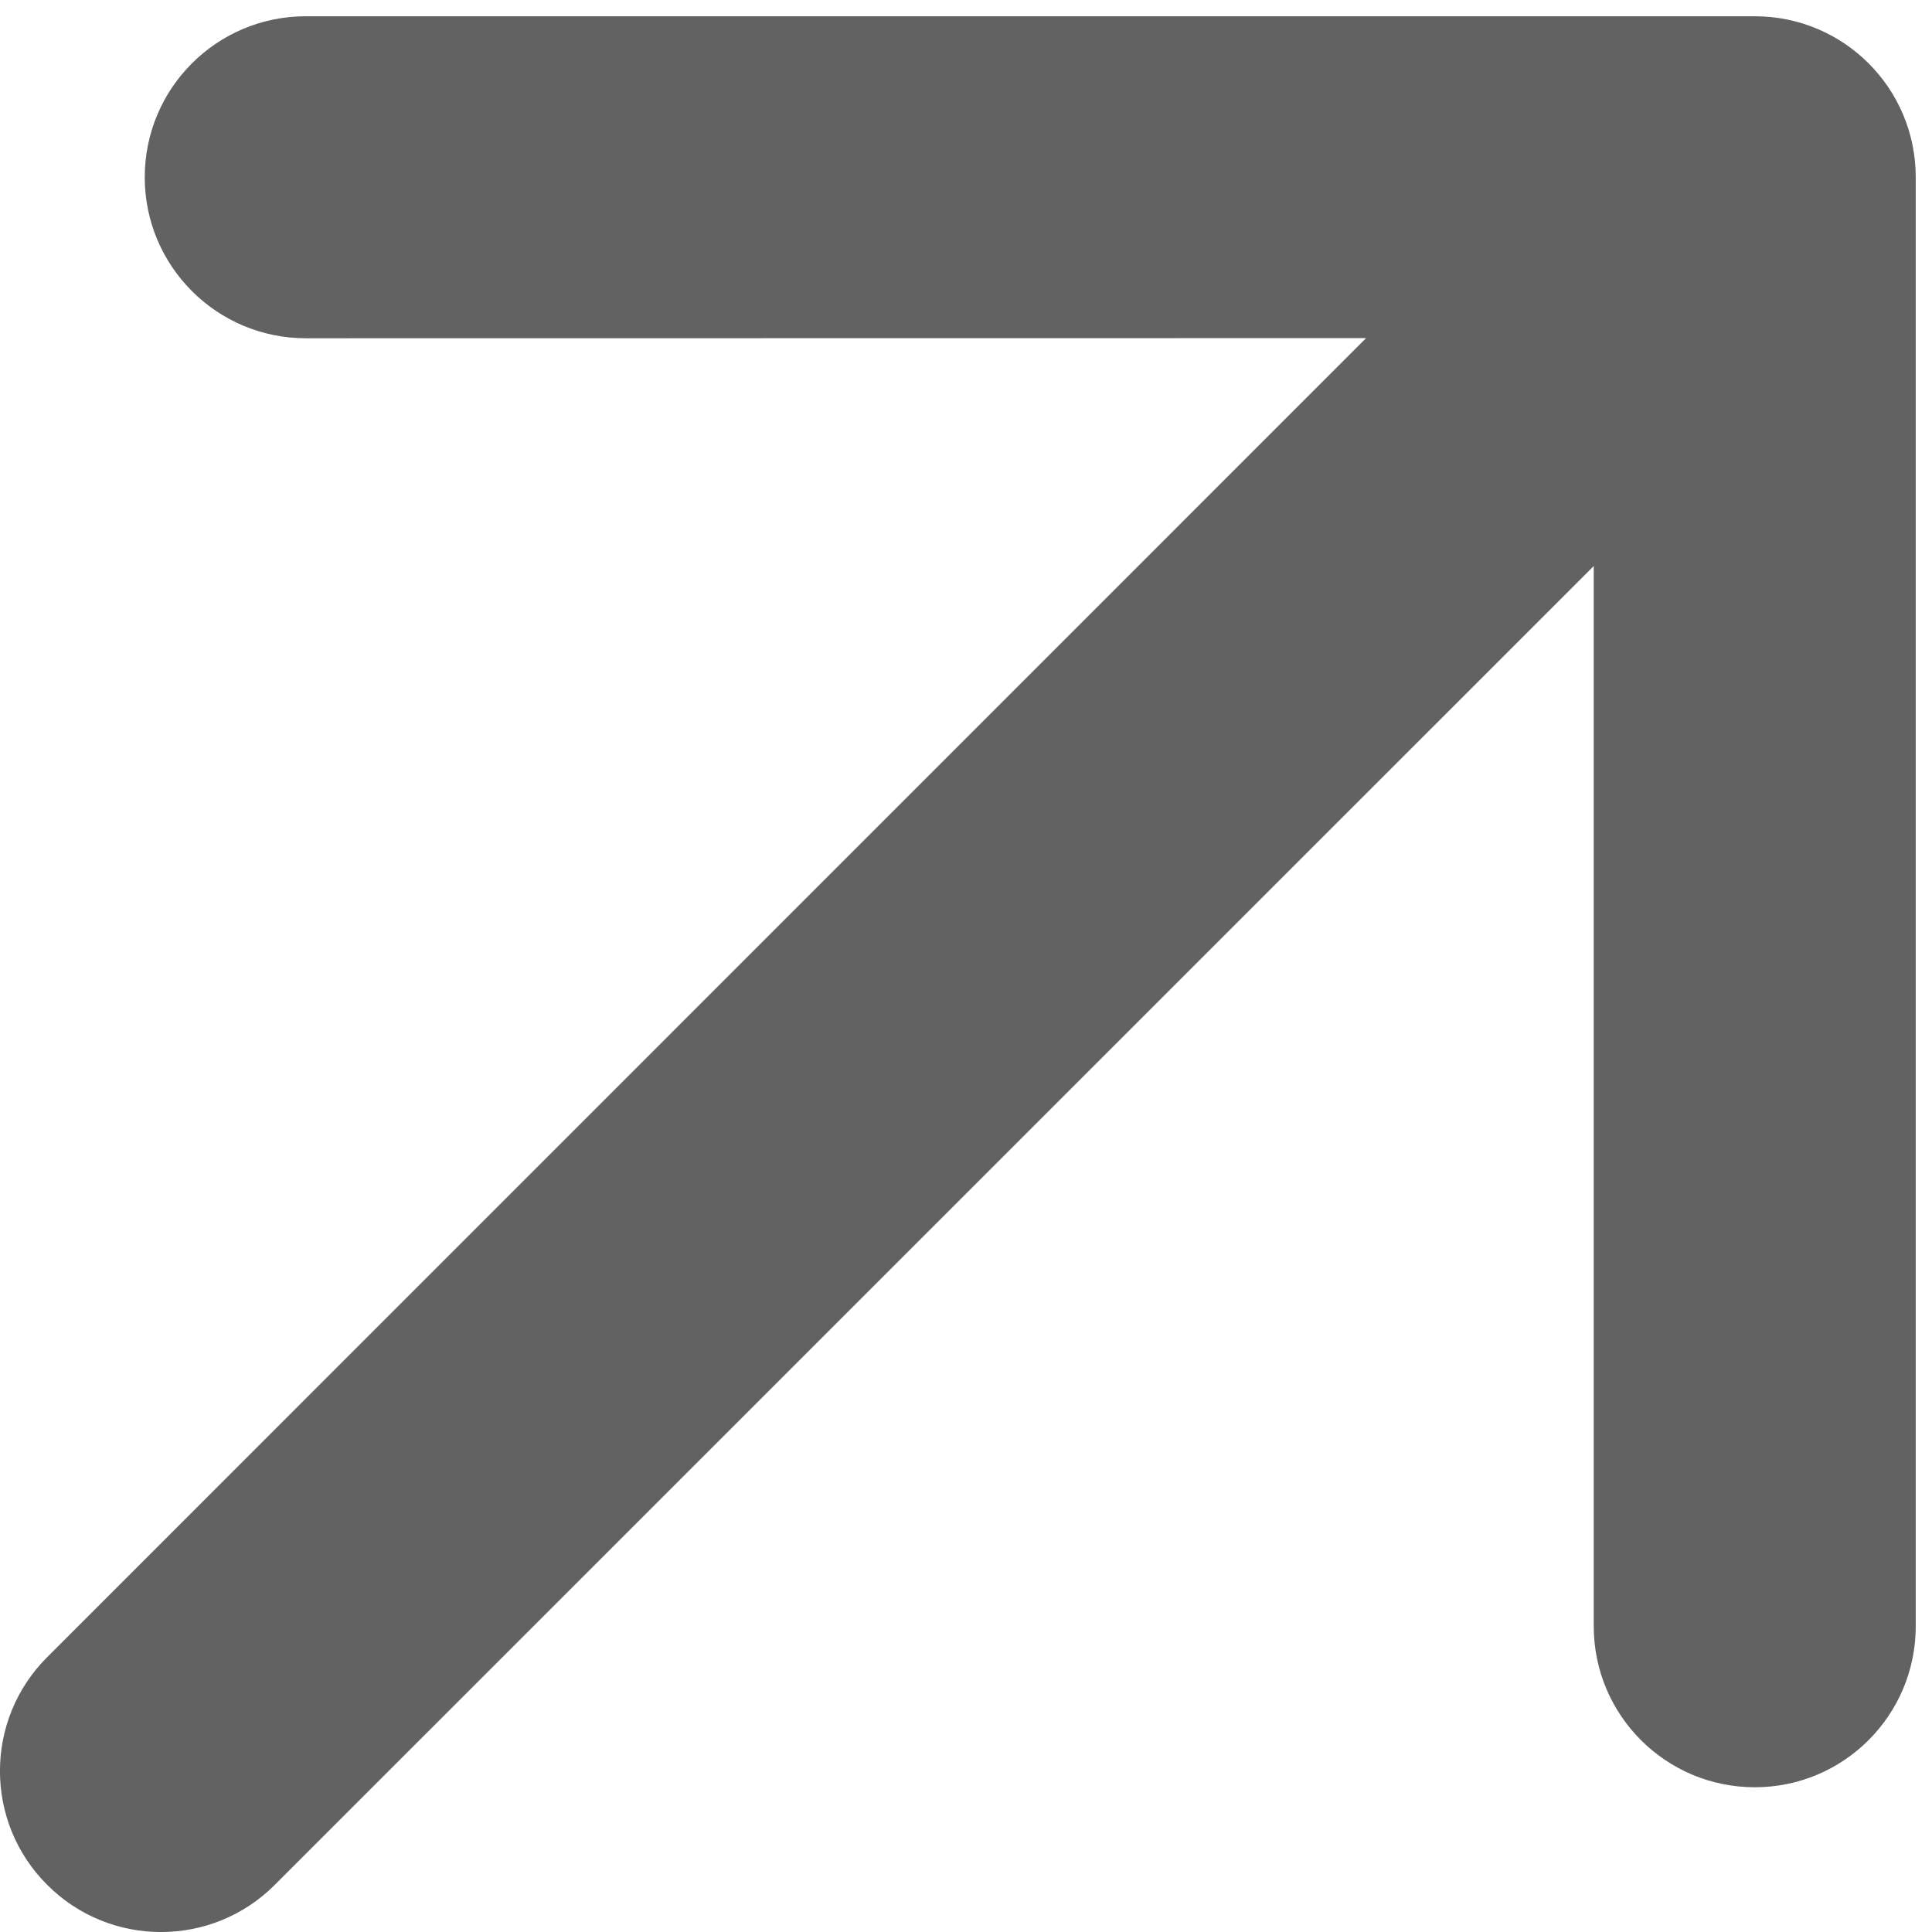
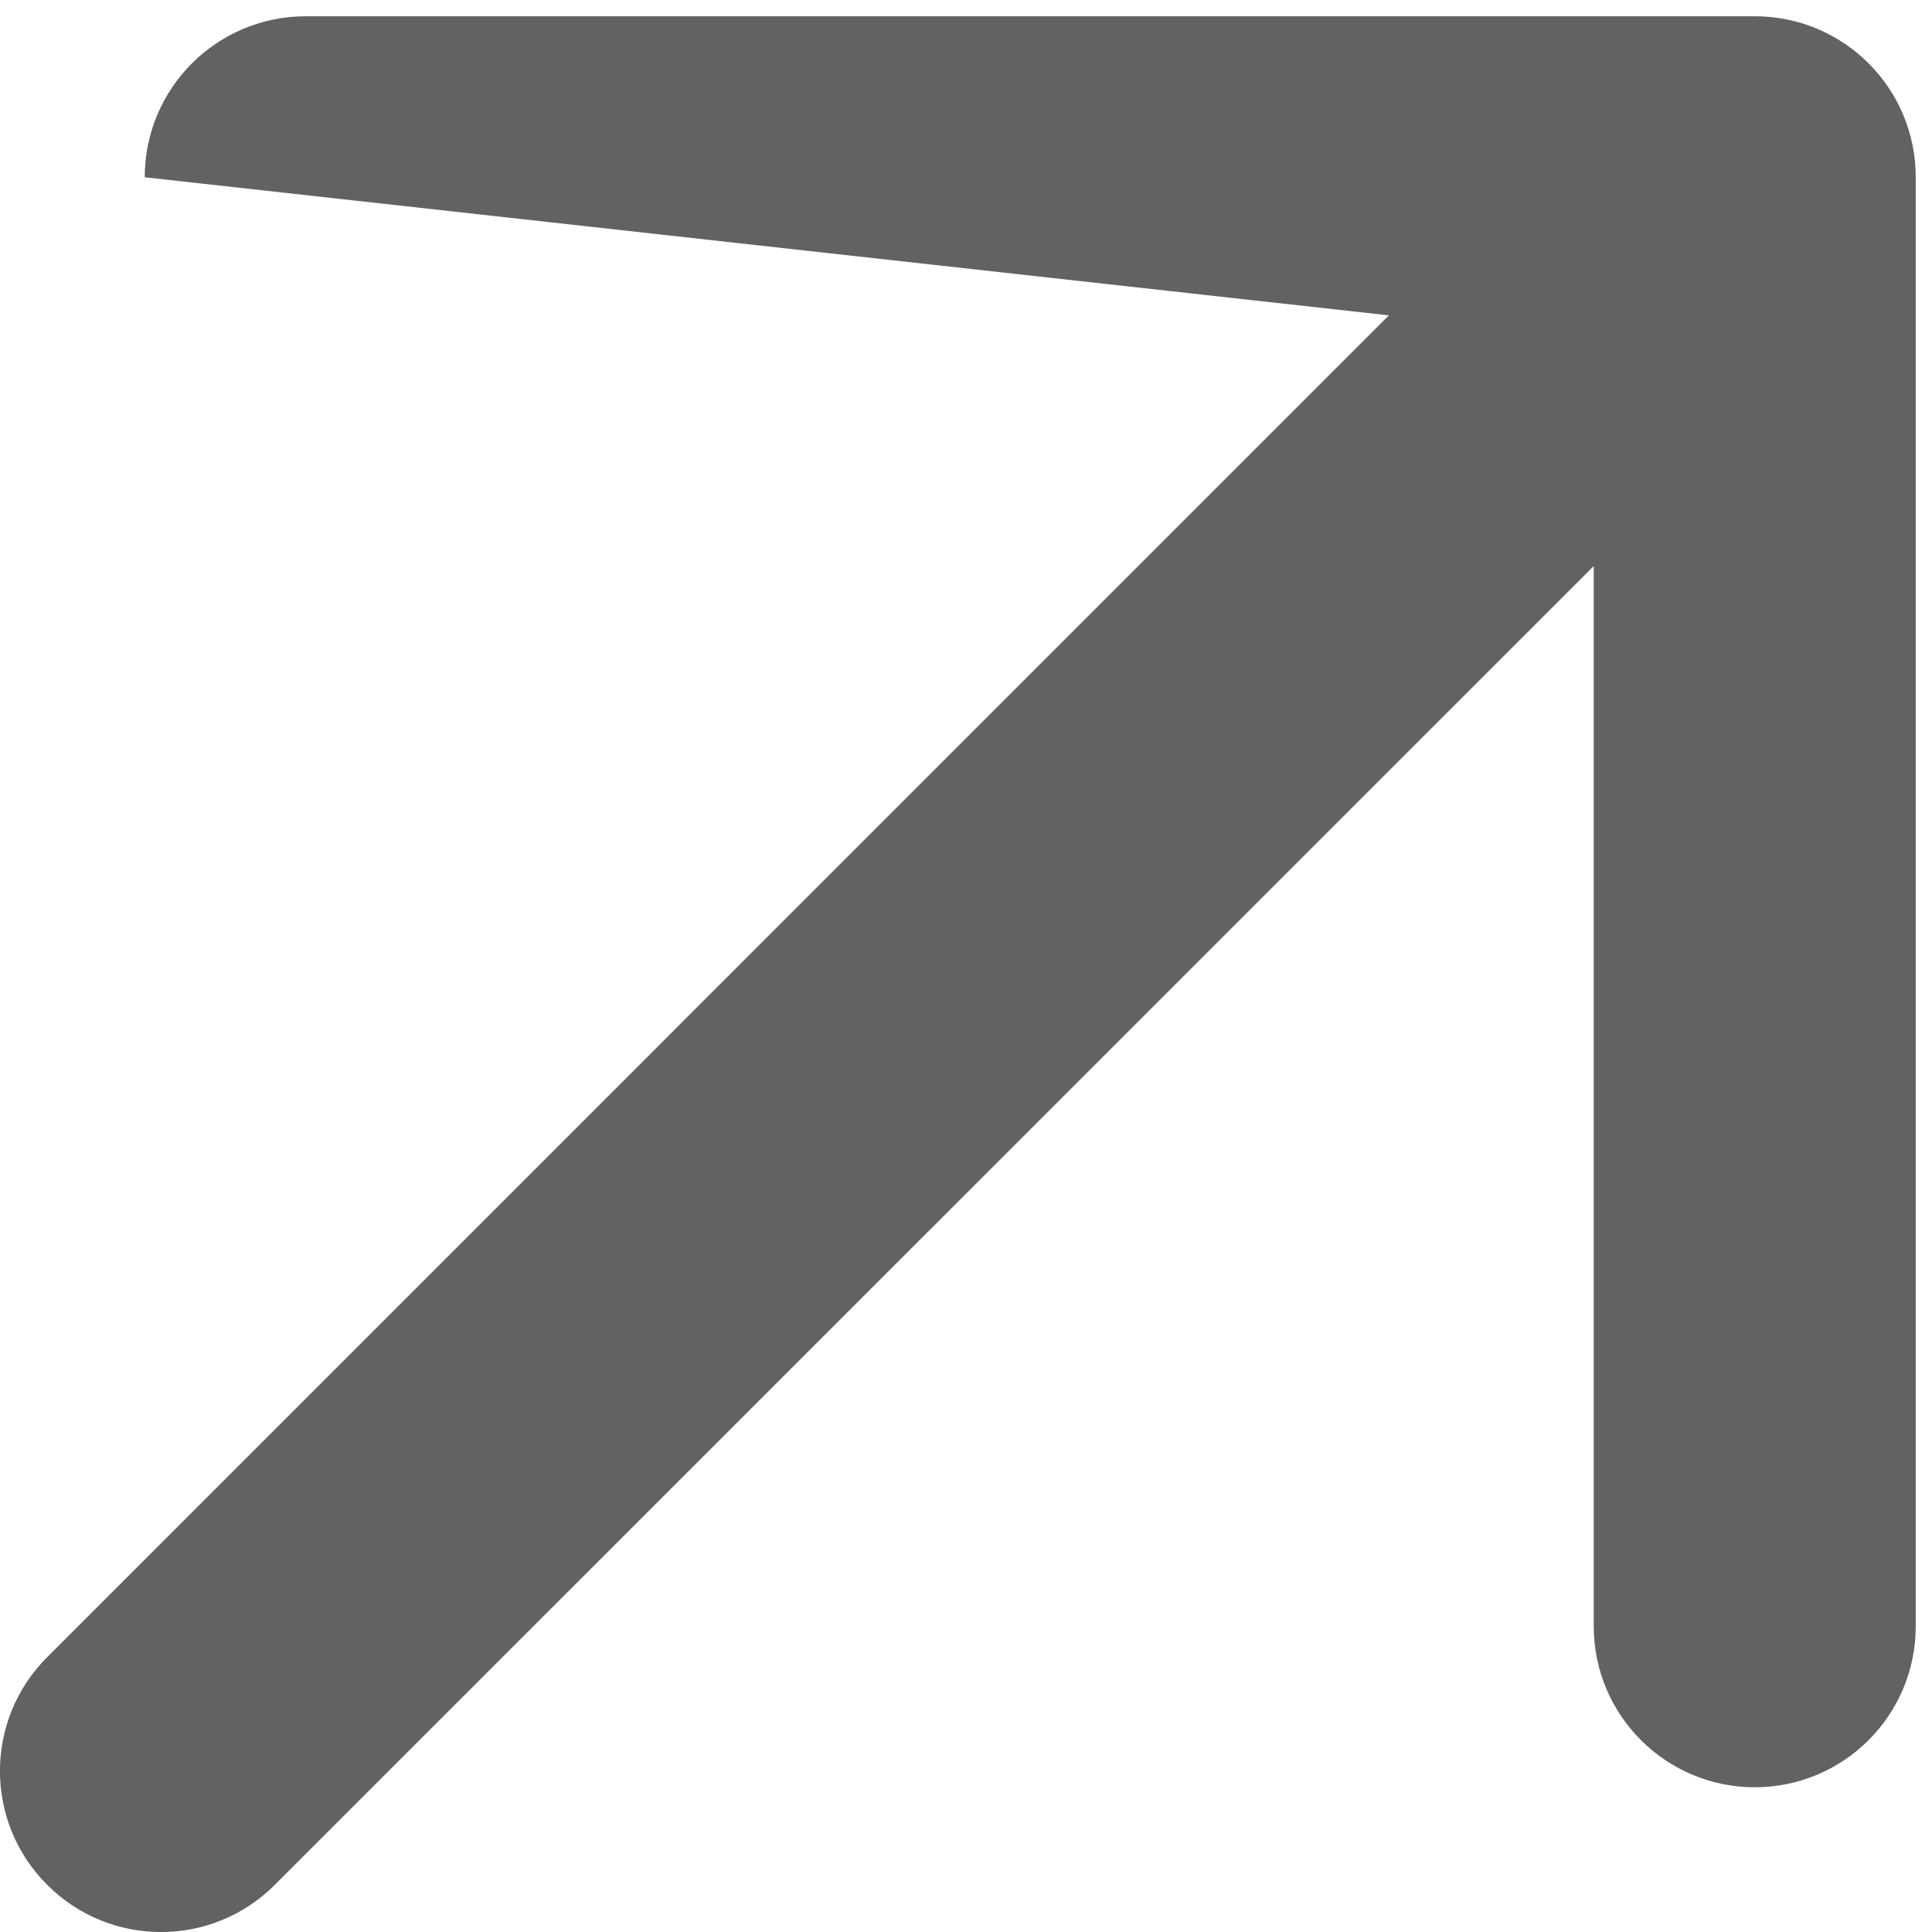
<svg xmlns="http://www.w3.org/2000/svg" width="12" height="12" viewBox="0 0 12 12" fill="none">
-   <path d="M0.293 10.293C-0.098 10.683 -0.098 11.317 0.293 11.707C0.683 12.098 1.317 12.098 1.707 11.707L0.293 10.293ZM11.899 1.101C11.899 0.548 11.452 0.101 10.899 0.101L1.899 0.101C1.347 0.101 0.899 0.548 0.899 1.101C0.899 1.653 1.347 2.101 1.899 2.101L9.899 2.1L9.899 10.101C9.899 10.653 10.347 11.101 10.899 11.101C11.452 11.101 11.899 10.653 11.899 10.101L11.899 1.101ZM1.707 11.707L11.607 1.808L10.192 0.393L0.293 10.293L1.707 11.707Z" fill="#626262" />
+   <path d="M0.293 10.293C-0.098 10.683 -0.098 11.317 0.293 11.707C0.683 12.098 1.317 12.098 1.707 11.707L0.293 10.293ZM11.899 1.101C11.899 0.548 11.452 0.101 10.899 0.101L1.899 0.101C1.347 0.101 0.899 0.548 0.899 1.101L9.899 2.1L9.899 10.101C9.899 10.653 10.347 11.101 10.899 11.101C11.452 11.101 11.899 10.653 11.899 10.101L11.899 1.101ZM1.707 11.707L11.607 1.808L10.192 0.393L0.293 10.293L1.707 11.707Z" fill="#626262" />
</svg>